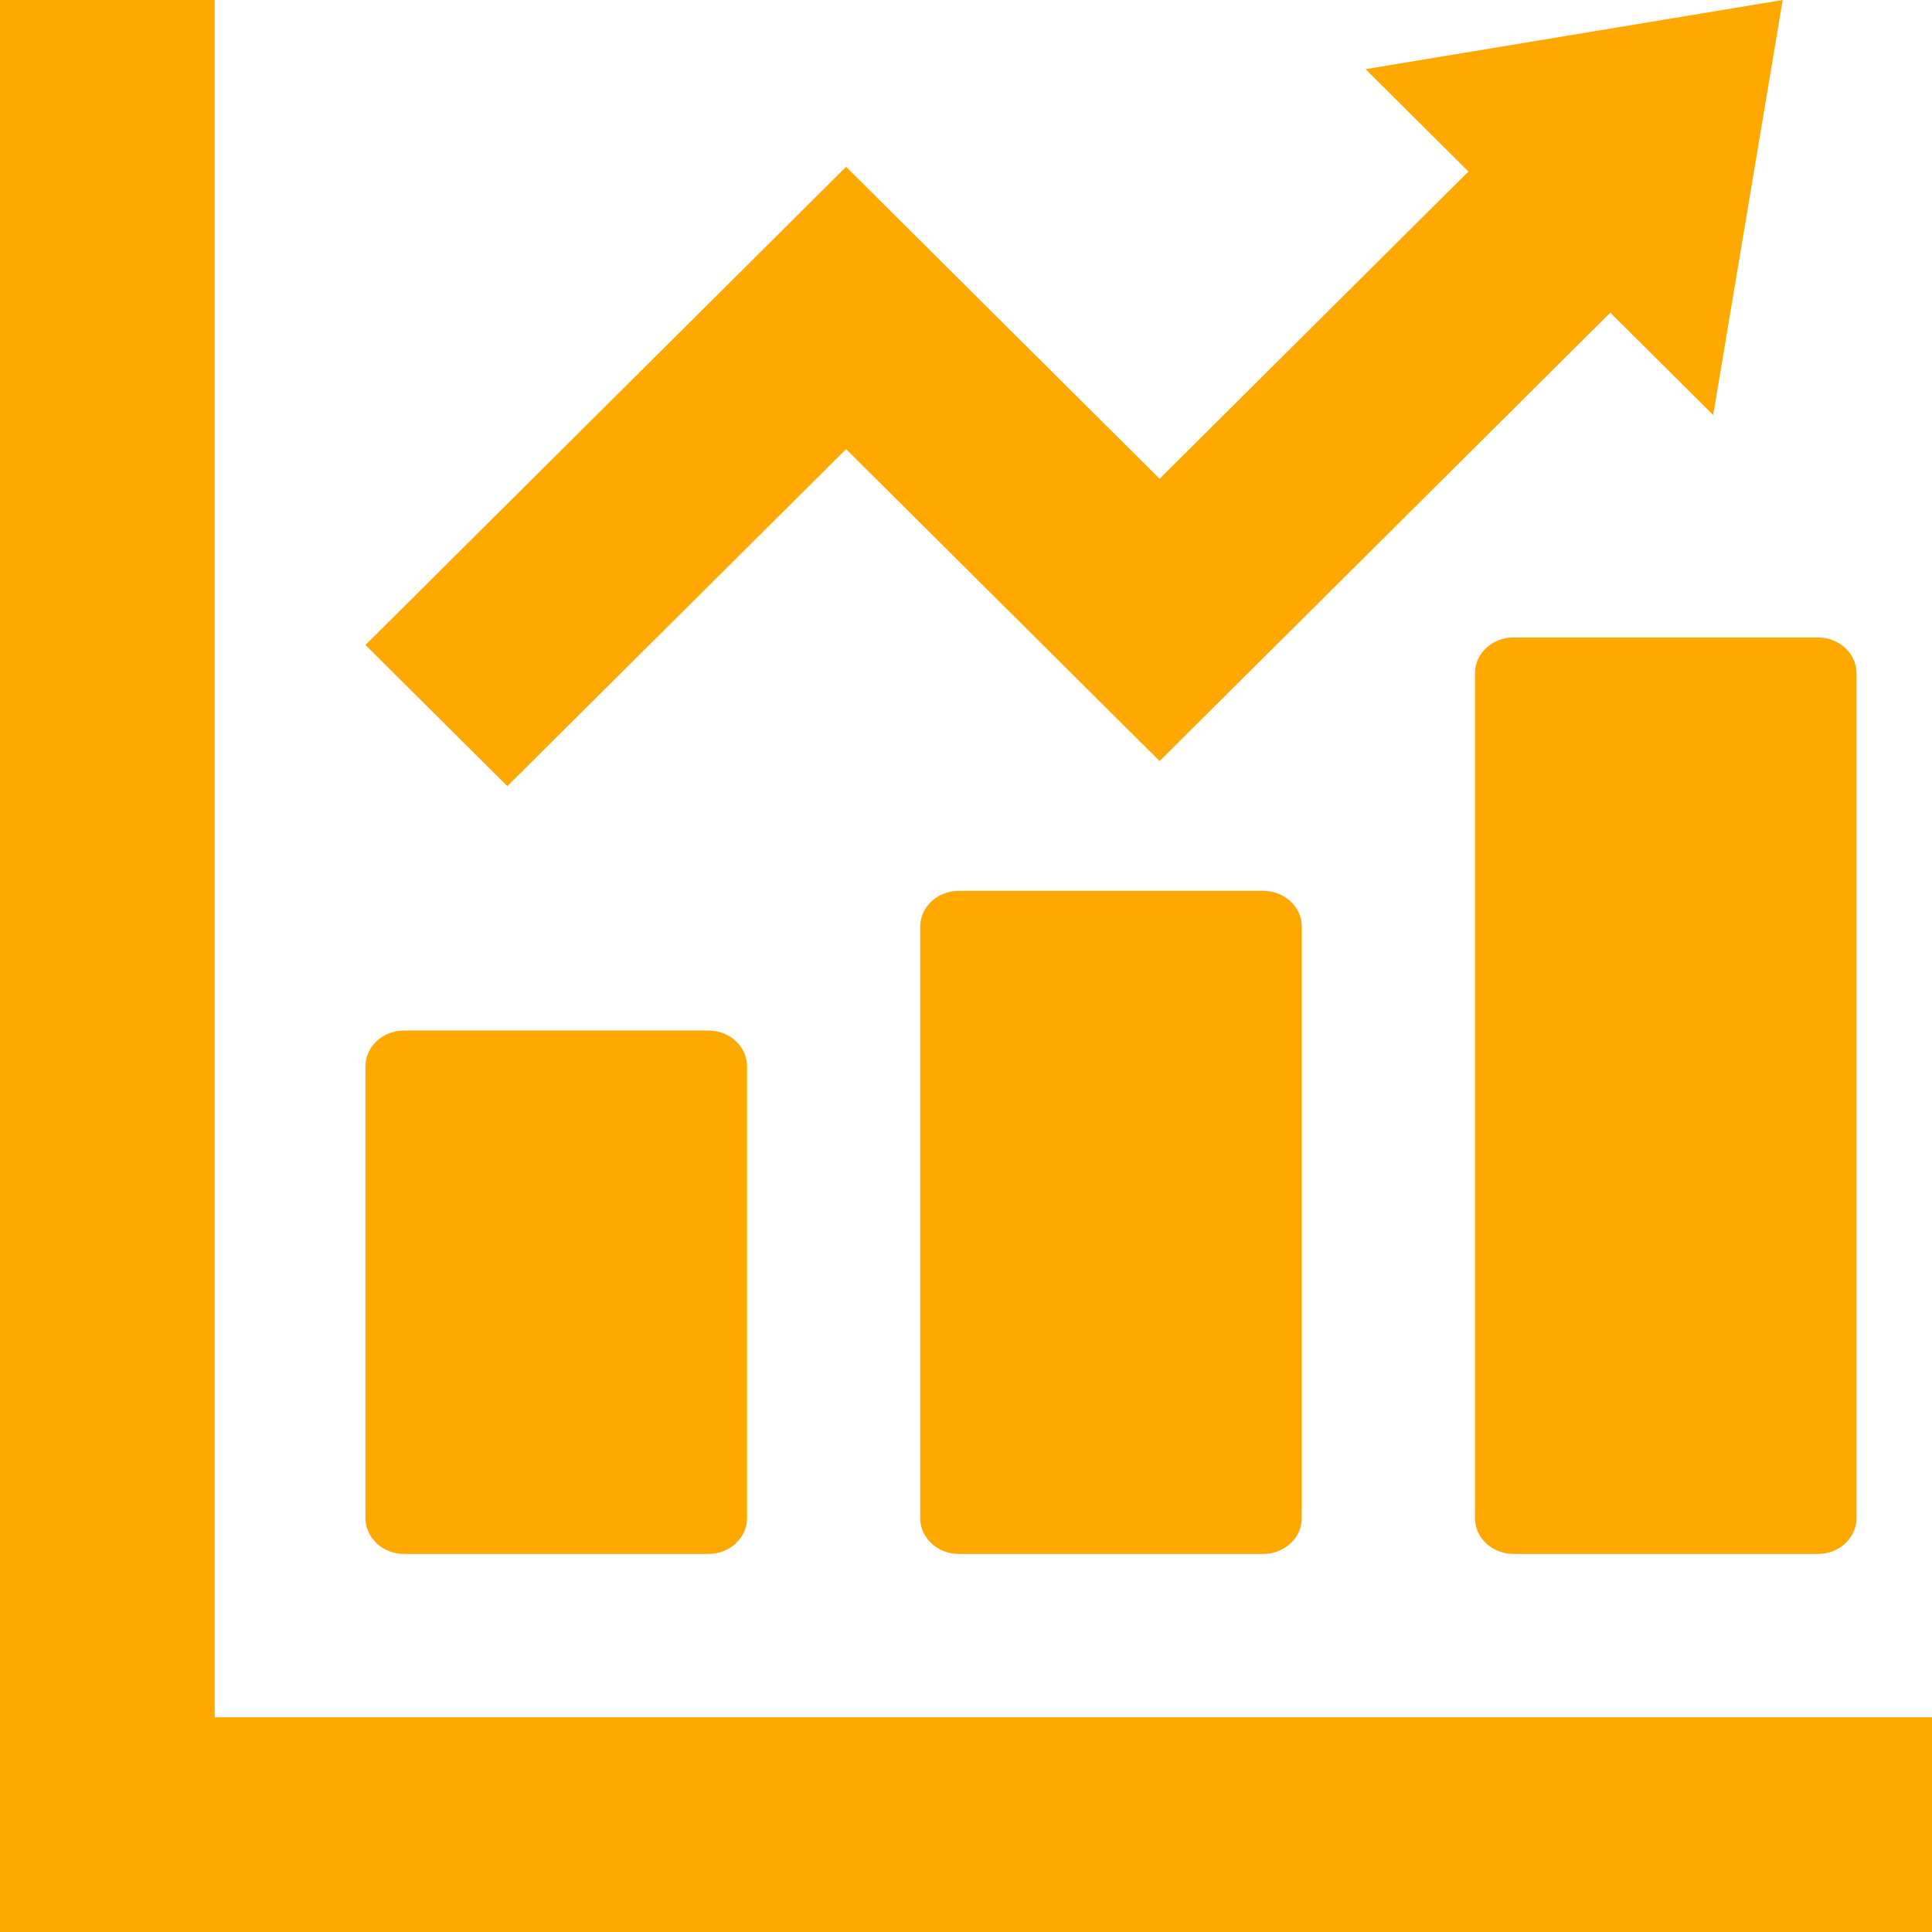
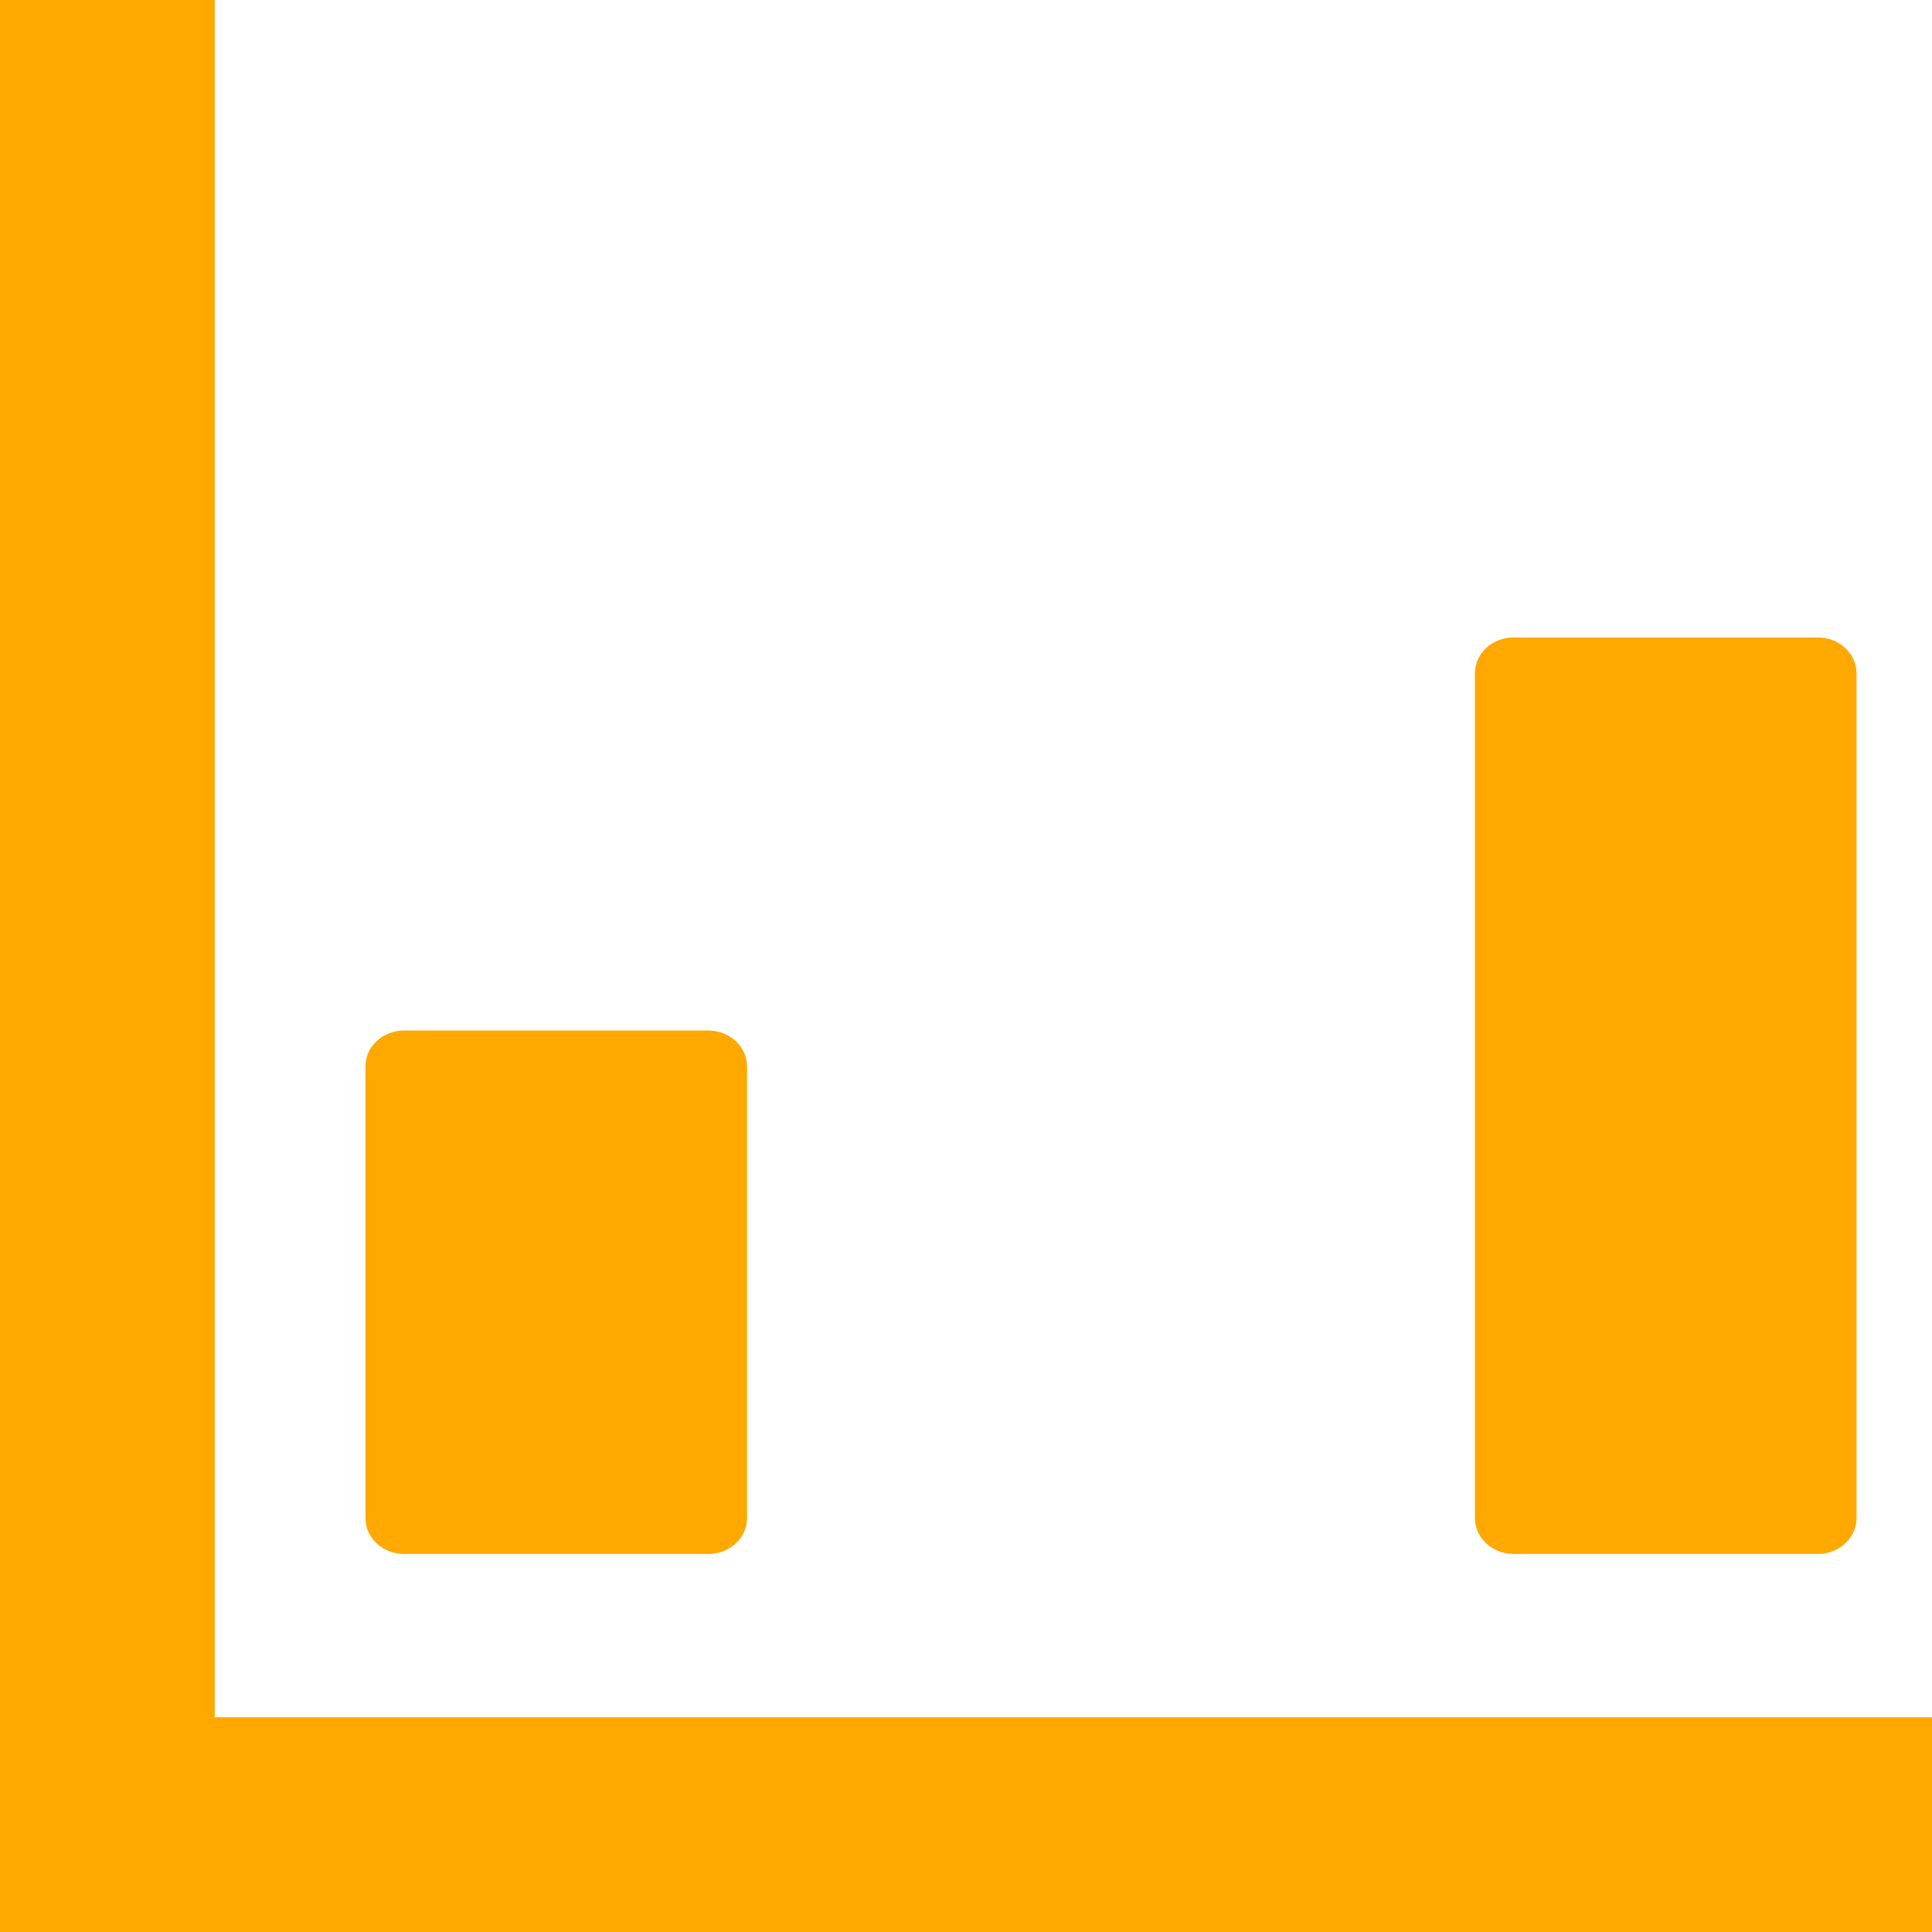
<svg xmlns="http://www.w3.org/2000/svg" version="1.1" id="_x32_" x="0px" y="0px" viewBox="0 0 512 512" style="width: 256px; height: 256px; opacity: 1;" xml:space="preserve">
  <style type="text/css">
	.st0{fill:#4B4B4B;}
</style>
  <g>
    <path class="st0" d="M107.094,411.812h80.633c5.66,0,10.246-4.25,10.246-9.496V282.598c0-5.246-4.586-9.5-10.246-9.5h-80.633   c-5.658,0-10.246,4.254-10.246,9.5v119.719C96.848,407.562,101.436,411.812,107.094,411.812z" style="fill: rgb(255, 169, 0);" />
-     <path class="st0" d="M254.108,236.082c-5.66,0-10.248,4.254-10.248,9.496v156.738c0,5.246,4.588,9.496,10.248,9.496h80.631   c5.66,0,10.248-4.25,10.248-9.496V245.578c0-5.242-4.588-9.496-10.248-9.496H254.108z" style="fill: rgb(255, 169, 0);" />
    <path class="st0" d="M390.873,178.426v223.891c0,5.246,4.588,9.496,10.246,9.496h80.633c5.658,0,10.248-4.25,10.248-9.496V178.426   c0-5.246-4.59-9.496-10.248-9.496h-80.633C395.461,168.93,390.873,173.18,390.873,178.426z" style="fill: rgb(255, 169, 0);" />
    <polygon class="st0" points="495.426,455.094 56.902,455.094 56.902,16.57 56.902,0 0,0 0,16.57 0,455.094 0,495.422 0,512    16.574,512 56.902,512 495.426,512 512,512 512,455.094  " style="fill: rgb(255, 169, 0);" />
-     <polygon class="st0" points="224.221,119.027 307.308,201.688 426.742,82.863 454.008,109.988 472.43,0 361.879,18.332    389.142,45.457 307.308,126.875 224.221,44.211 96.848,170.926 134.447,208.336  " style="fill: rgb(255, 169, 0);" />
  </g>
</svg>